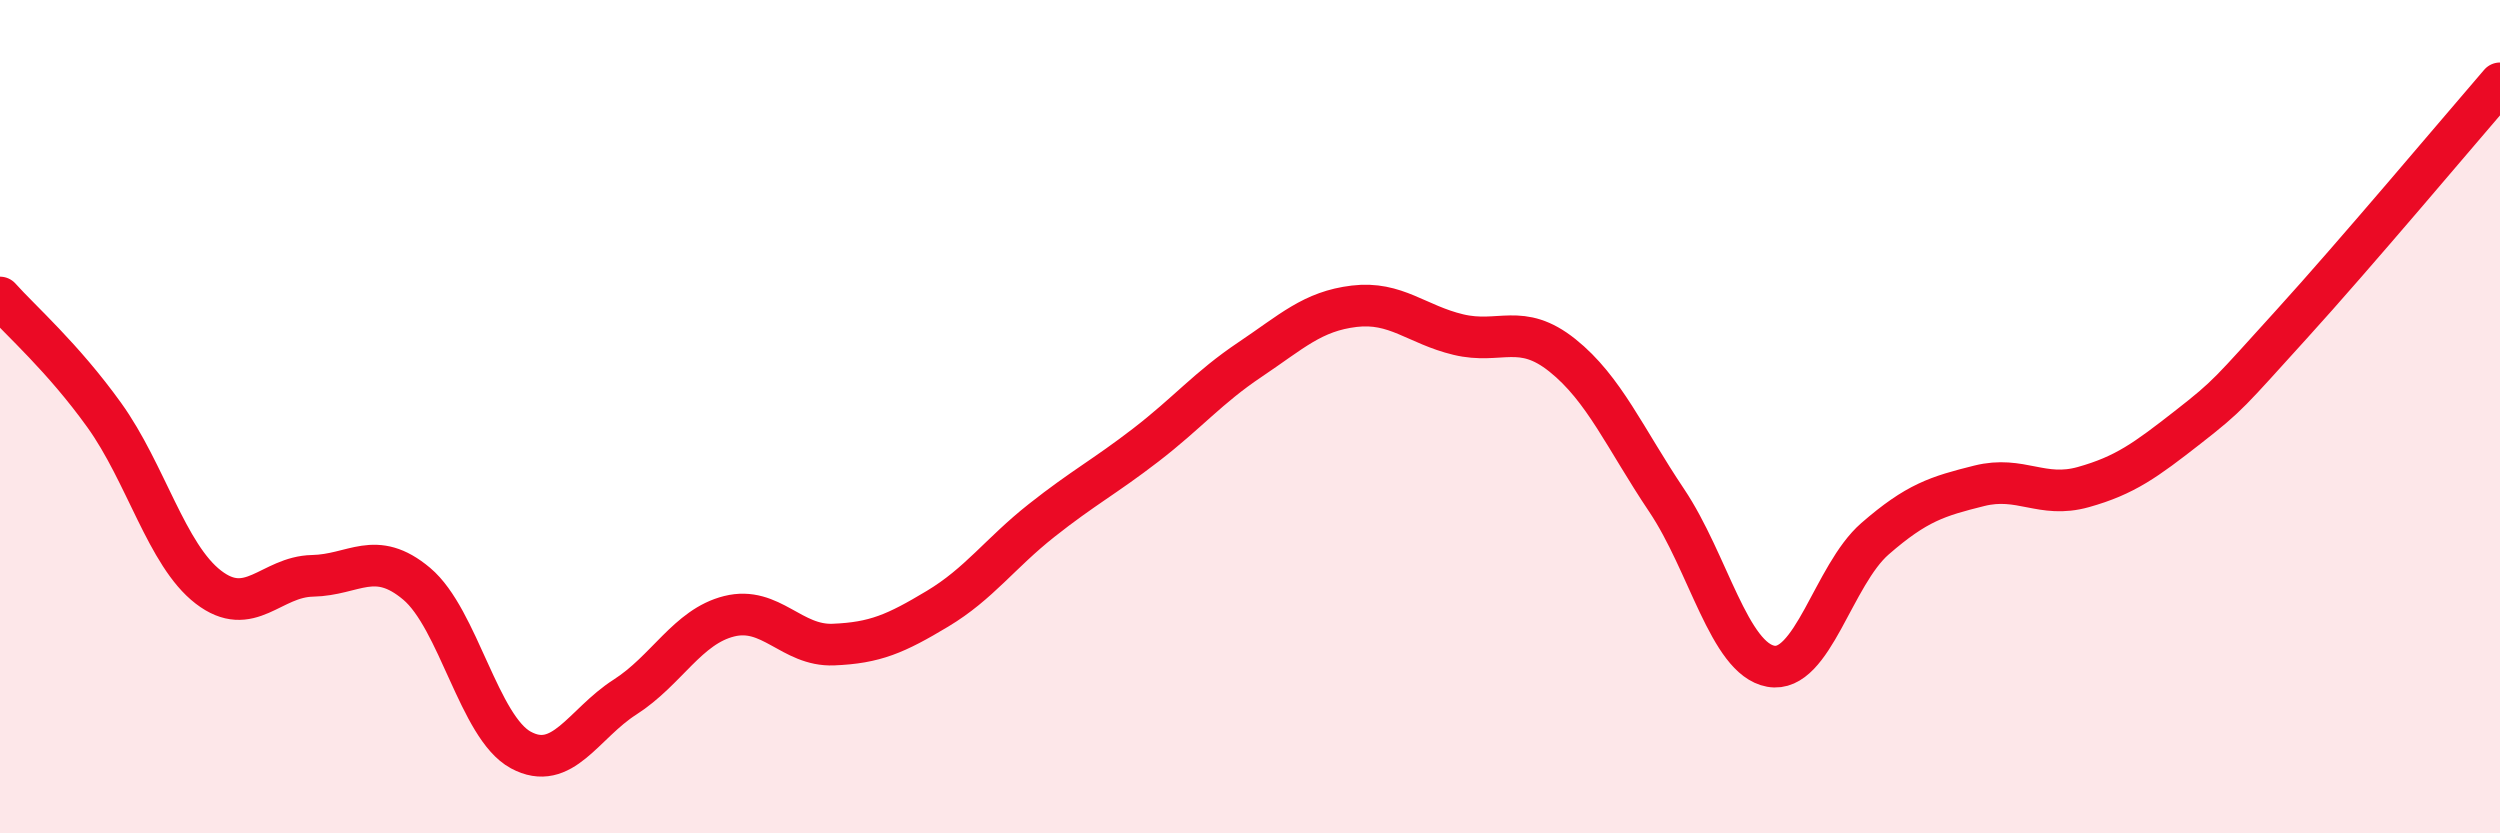
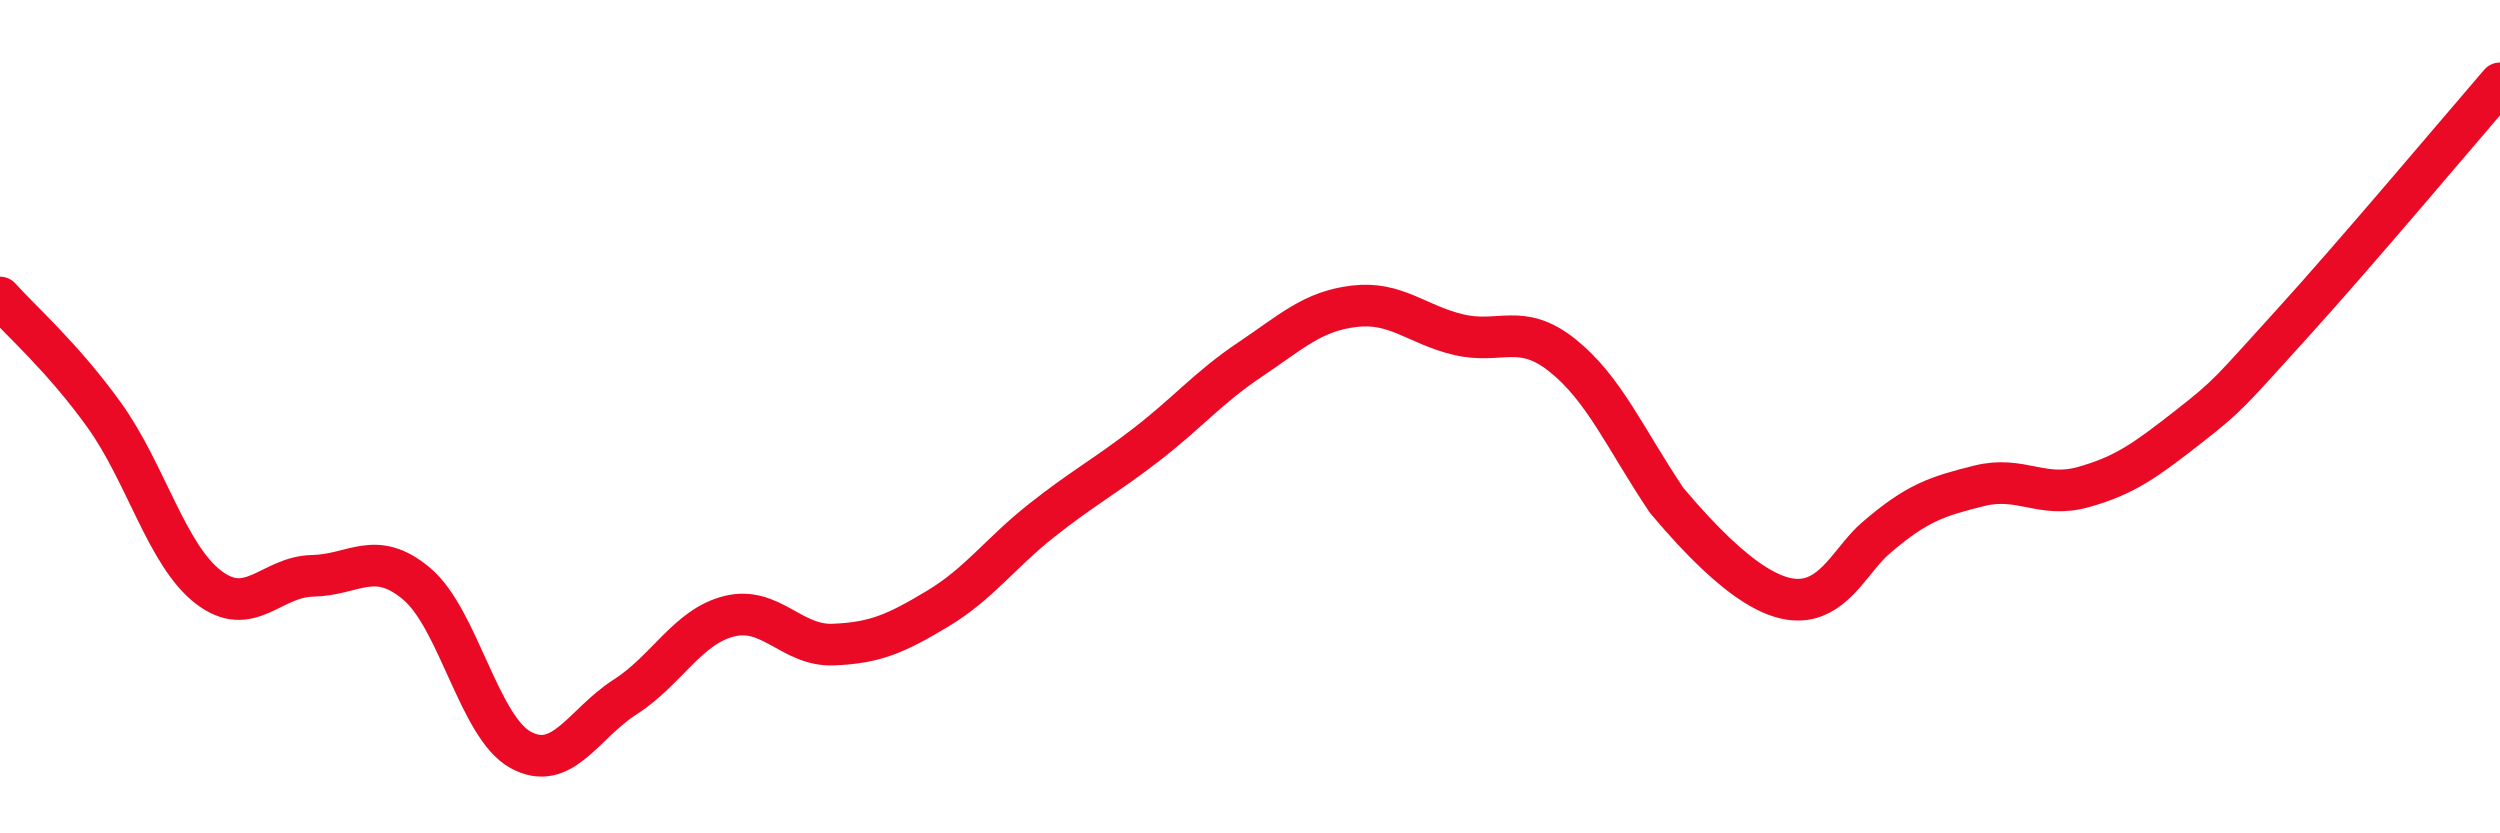
<svg xmlns="http://www.w3.org/2000/svg" width="60" height="20" viewBox="0 0 60 20">
-   <path d="M 0,7.14 C 0.5,7.7 1.5,8.57 2.5,9.96 C 3.5,11.35 4,13.32 5,14.09 C 6,14.86 6.5,13.84 7.5,13.82 C 8.5,13.8 9,13.17 10,14.01 C 11,14.85 11.5,17.46 12.5,18 C 13.5,18.54 14,17.37 15,16.73 C 16,16.09 16.5,15.04 17.5,14.79 C 18.5,14.54 19,15.51 20,15.47 C 21,15.43 21.5,15.21 22.5,14.61 C 23.5,14.01 24,13.28 25,12.49 C 26,11.7 26.5,11.45 27.5,10.68 C 28.5,9.91 29,9.3 30,8.63 C 31,7.96 31.5,7.47 32.5,7.35 C 33.5,7.23 34,7.79 35,8.03 C 36,8.27 36.5,7.73 37.5,8.53 C 38.5,9.33 39,10.52 40,12.01 C 41,13.5 41.5,15.81 42.5,15.99 C 43.5,16.17 44,13.8 45,12.93 C 46,12.06 46.5,11.91 47.5,11.66 C 48.5,11.41 49,11.97 50,11.69 C 51,11.41 51.5,11.04 52.5,10.26 C 53.5,9.48 53.5,9.43 55,7.78 C 56.5,6.13 59,3.16 60,2L60 20L0 20Z" fill="#EB0A25" opacity="0.1" stroke-linecap="round" stroke-linejoin="round" />
-   <path d="M 0,7.14 C 0.5,7.7 1.5,8.57 2.5,9.96 C 3.5,11.35 4,13.32 5,14.09 C 6,14.86 6.5,13.84 7.5,13.82 C 8.5,13.8 9,13.17 10,14.01 C 11,14.85 11.5,17.46 12.5,18 C 13.5,18.54 14,17.37 15,16.73 C 16,16.09 16.5,15.04 17.5,14.79 C 18.5,14.54 19,15.51 20,15.47 C 21,15.43 21.5,15.21 22.5,14.61 C 23.5,14.01 24,13.28 25,12.49 C 26,11.7 26.5,11.45 27.5,10.68 C 28.5,9.91 29,9.3 30,8.63 C 31,7.96 31.5,7.47 32.5,7.35 C 33.5,7.23 34,7.79 35,8.03 C 36,8.27 36.5,7.73 37.5,8.53 C 38.5,9.33 39,10.52 40,12.01 C 41,13.5 41.5,15.81 42.5,15.99 C 43.5,16.17 44,13.8 45,12.93 C 46,12.06 46.5,11.91 47.5,11.66 C 48.5,11.41 49,11.97 50,11.69 C 51,11.41 51.5,11.04 52.5,10.26 C 53.5,9.48 53.5,9.43 55,7.78 C 56.5,6.13 59,3.16 60,2" stroke="#EB0A25" stroke-width="1" fill="none" stroke-linecap="round" stroke-linejoin="round" />
+   <path d="M 0,7.14 C 0.5,7.7 1.5,8.57 2.5,9.96 C 3.5,11.35 4,13.32 5,14.09 C 6,14.86 6.5,13.84 7.5,13.82 C 8.5,13.8 9,13.17 10,14.01 C 11,14.85 11.5,17.46 12.5,18 C 13.5,18.54 14,17.37 15,16.73 C 16,16.09 16.5,15.04 17.5,14.79 C 18.5,14.54 19,15.51 20,15.47 C 21,15.43 21.5,15.21 22.5,14.61 C 23.5,14.01 24,13.28 25,12.49 C 26,11.7 26.5,11.45 27.5,10.68 C 28.5,9.91 29,9.3 30,8.63 C 31,7.96 31.5,7.47 32.5,7.35 C 33.5,7.23 34,7.79 35,8.03 C 36,8.27 36.5,7.73 37.5,8.53 C 38.5,9.33 39,10.52 40,12.01 C 43.5,16.17 44,13.8 45,12.93 C 46,12.06 46.5,11.91 47.5,11.66 C 48.5,11.41 49,11.97 50,11.69 C 51,11.41 51.5,11.04 52.5,10.26 C 53.5,9.48 53.5,9.43 55,7.78 C 56.5,6.13 59,3.16 60,2" stroke="#EB0A25" stroke-width="1" fill="none" stroke-linecap="round" stroke-linejoin="round" />
</svg>